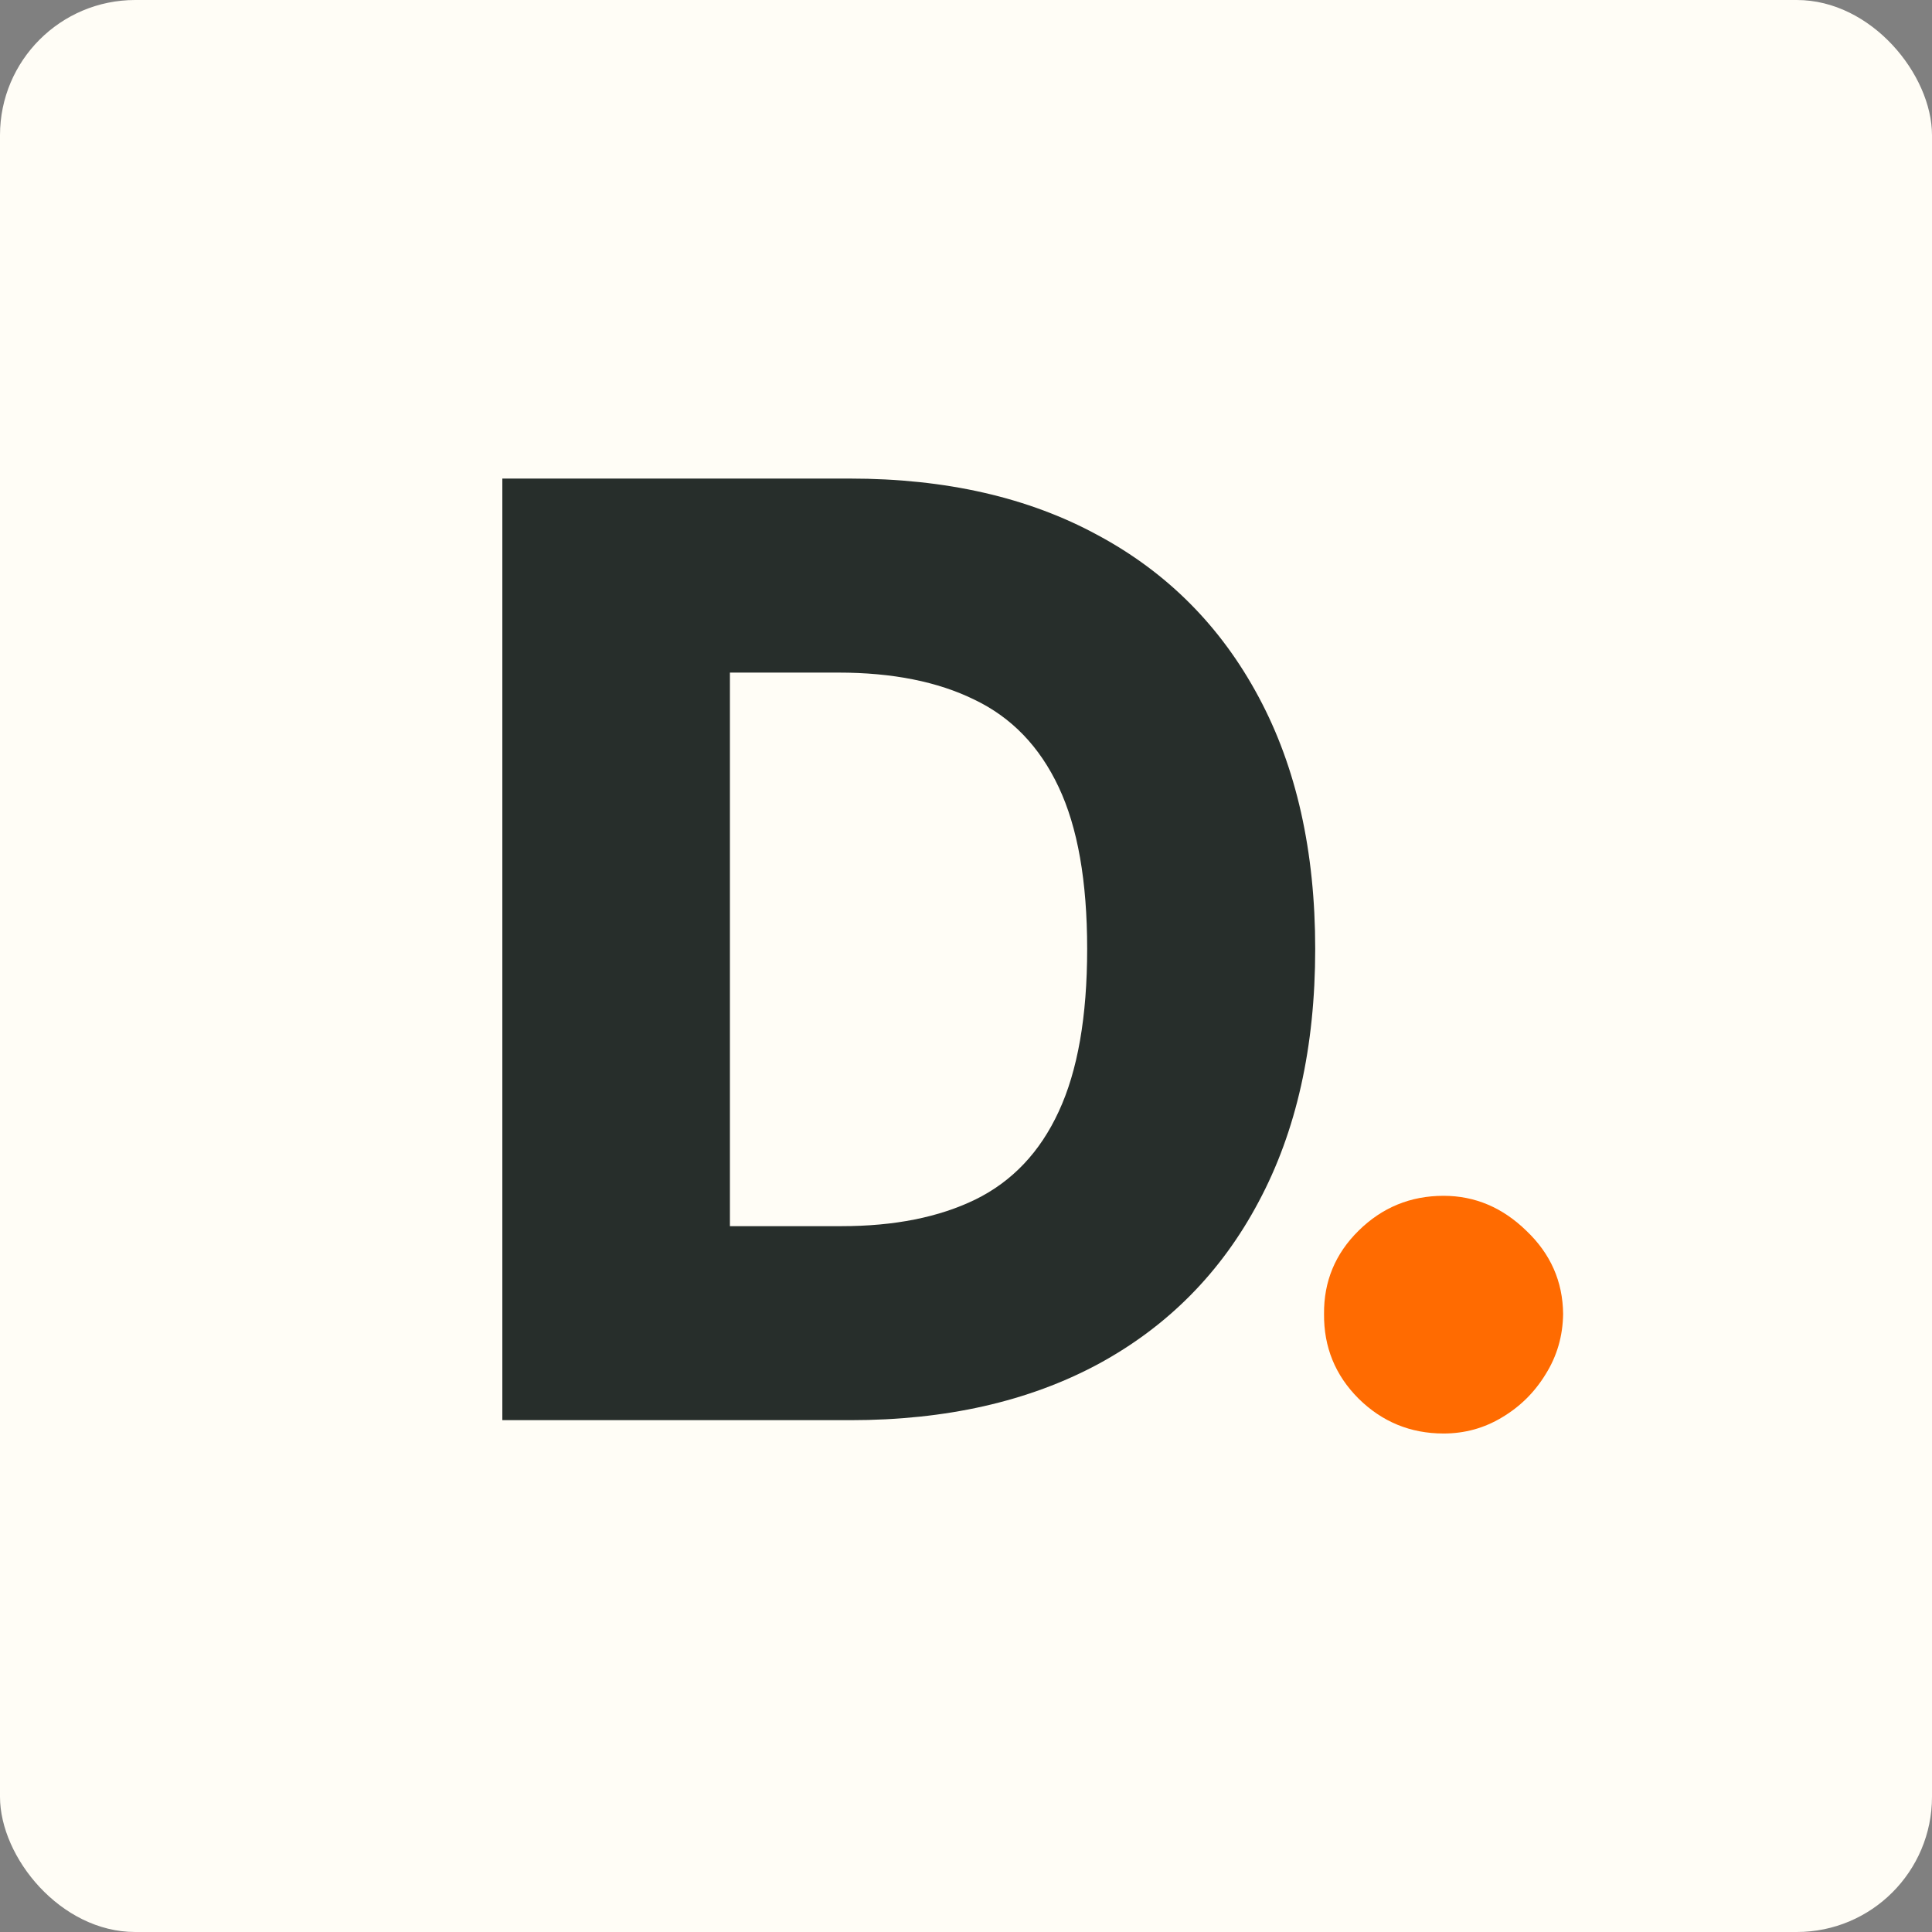
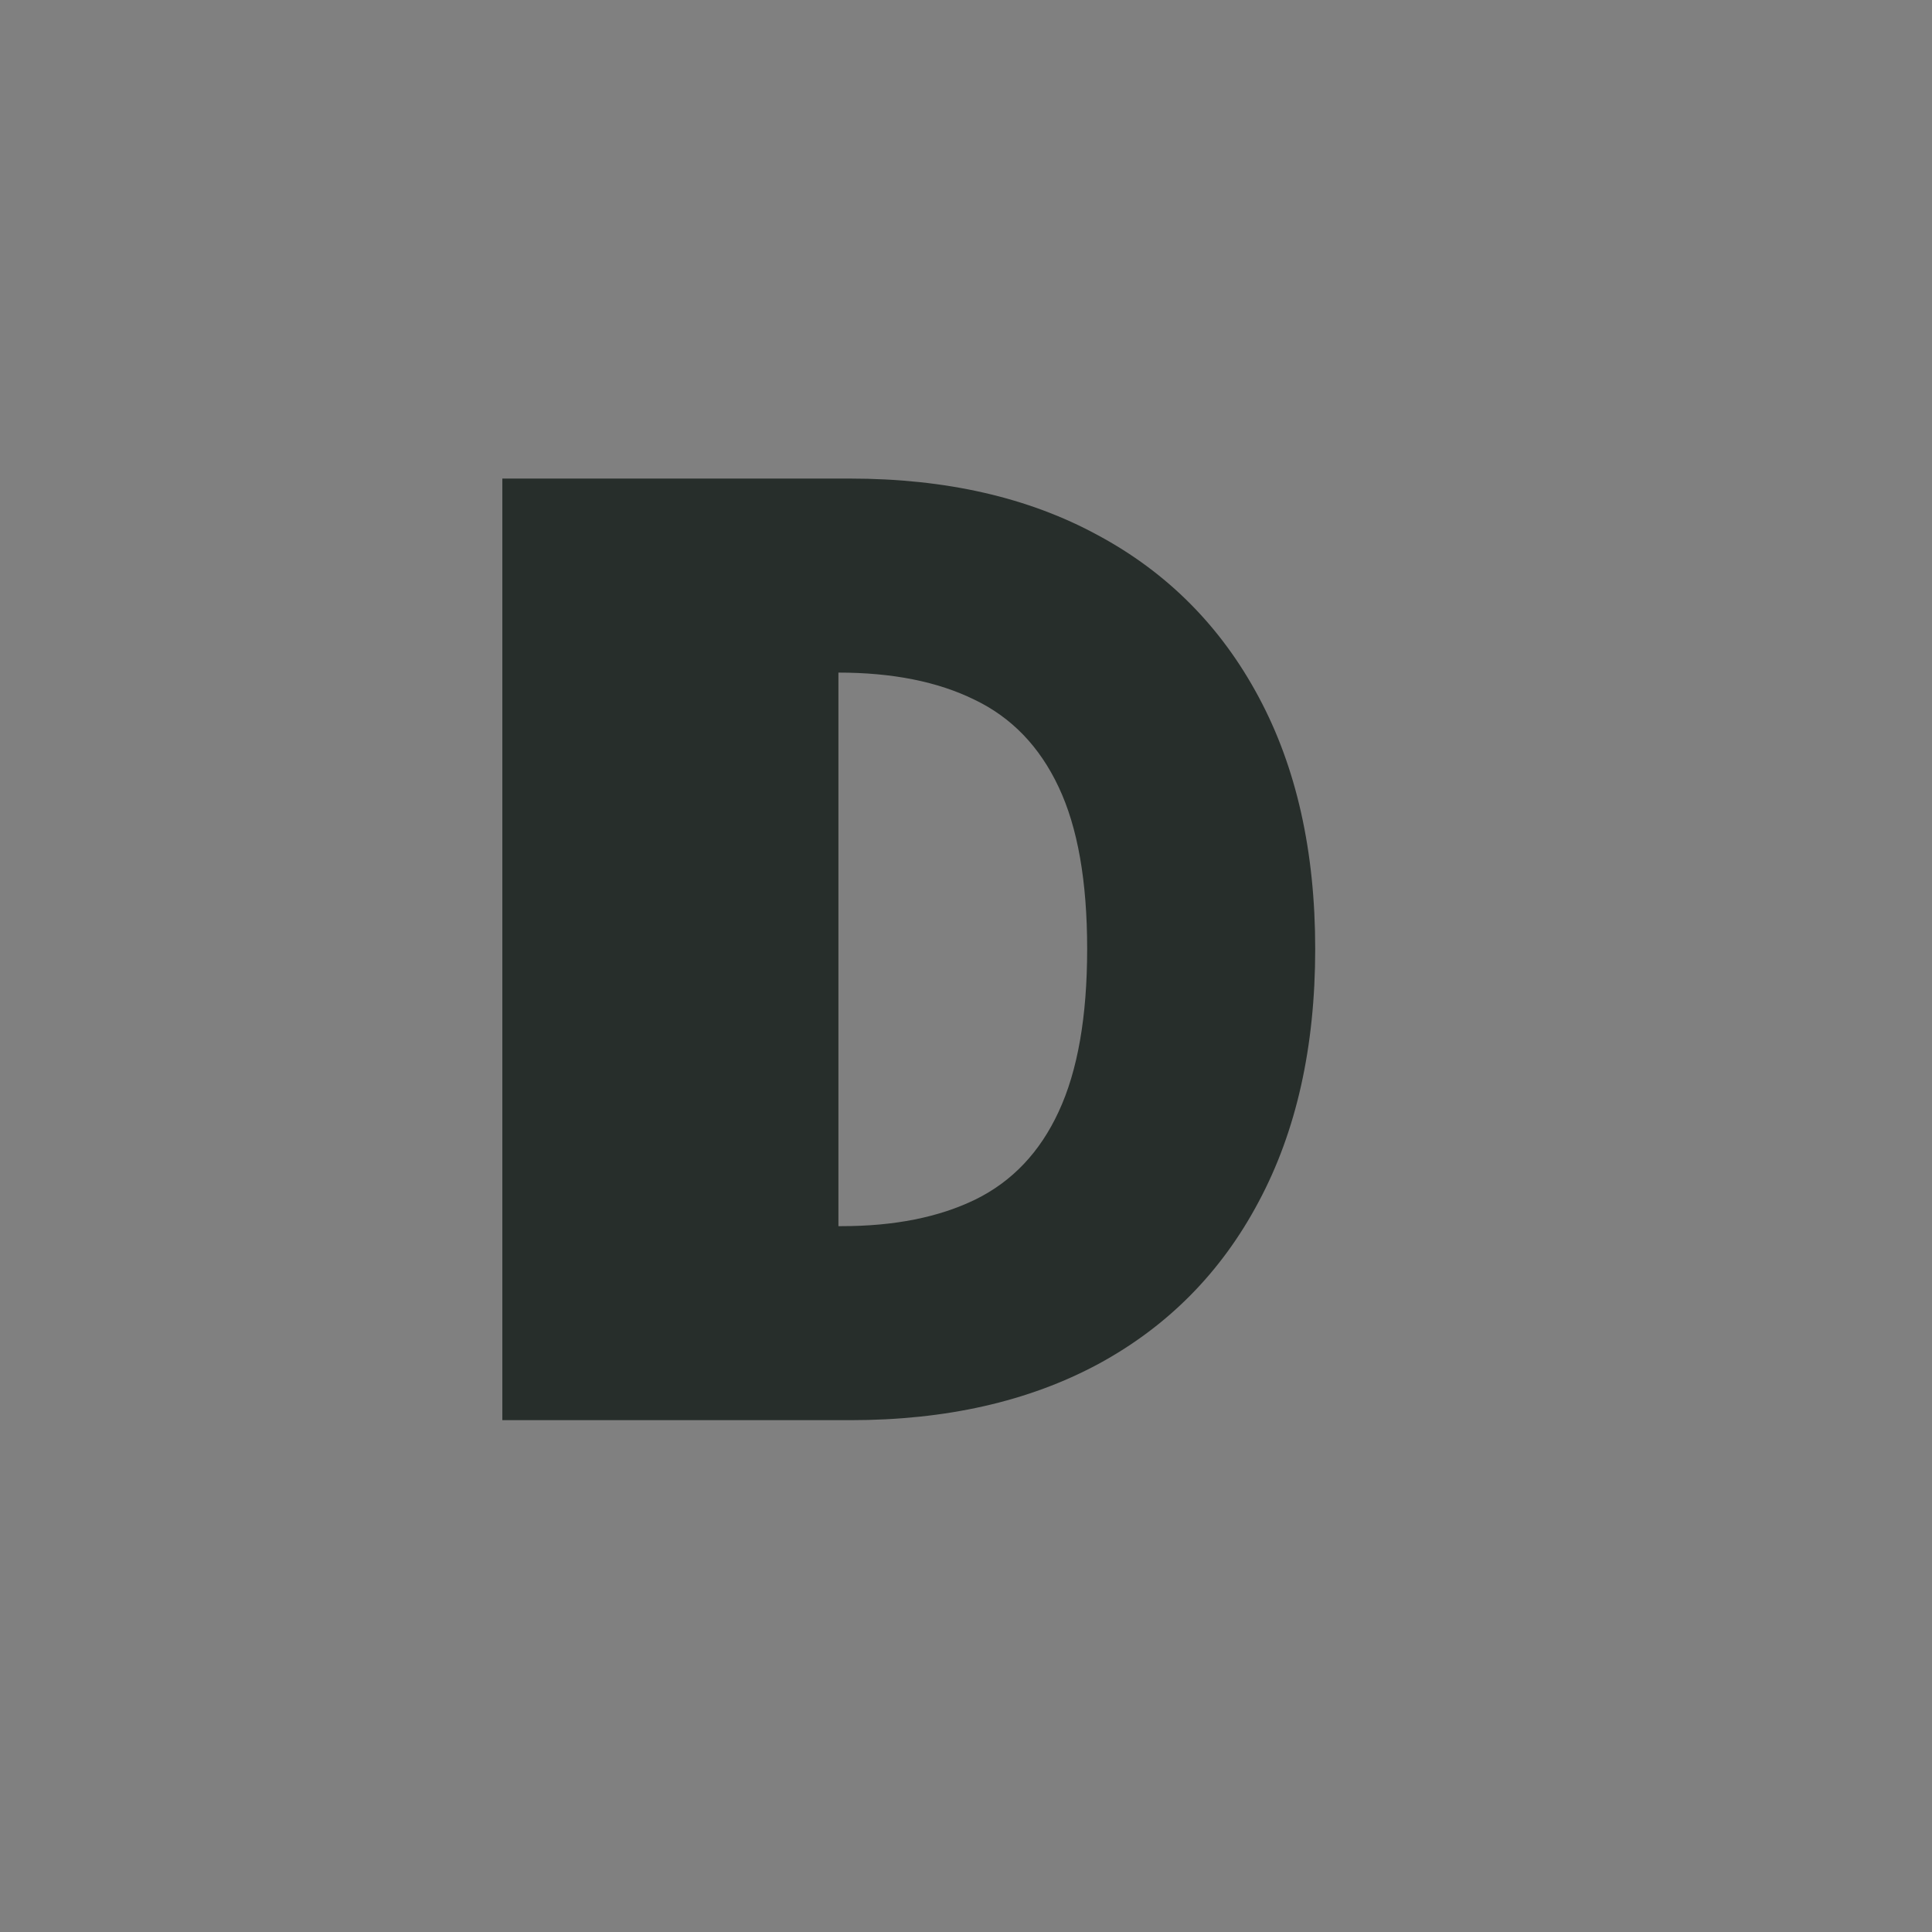
<svg xmlns="http://www.w3.org/2000/svg" width="1000" height="1000" viewBox="0 0 1000 1000" fill="none">
  <rect x="0" y="0" width="1000" height="1000" fill="#808080" stroke="none" />
-   <rect width="1000" height="1000" rx="70" fill="#FFFDF6" />
-   <path d="M440.155 735.08H260.008V247.707H439.917C489.574 247.707 532.33 257.464 568.185 276.978C604.199 296.333 631.963 324.256 651.477 360.745C670.991 397.076 680.748 440.546 680.748 491.156C680.748 541.924 670.991 585.552 651.477 622.042C632.121 658.531 604.437 686.533 568.423 706.047C532.41 725.402 489.654 735.08 440.155 735.08ZM377.805 634.655H435.633C462.921 634.655 486.005 630.054 504.884 620.852C523.922 611.492 538.28 596.341 547.958 575.399C557.794 554.298 562.712 526.217 562.712 491.156C562.712 456.094 557.794 428.172 547.958 407.388C538.121 386.447 523.605 371.375 504.408 362.173C485.37 352.813 461.89 348.133 433.967 348.133H377.805V634.655Z" fill="#272E2B" />
-   <path d="M747.195 741.981C730.061 741.981 715.386 735.953 703.17 723.895C691.112 711.838 685.163 697.242 685.321 680.108C685.163 663.291 691.112 648.933 703.17 637.034C715.386 624.977 730.061 618.948 747.195 618.948C763.377 618.948 777.656 624.977 790.031 637.034C802.564 648.933 808.91 663.291 809.069 680.108C808.91 691.531 805.896 701.922 800.025 711.283C794.314 720.643 786.778 728.099 777.418 733.652C768.216 739.205 758.142 741.981 747.195 741.981Z" fill="#FF6B01" />
+   <path d="M440.155 735.08H260.008V247.707H439.917C489.574 247.707 532.33 257.464 568.185 276.978C604.199 296.333 631.963 324.256 651.477 360.745C670.991 397.076 680.748 440.546 680.748 491.156C680.748 541.924 670.991 585.552 651.477 622.042C632.121 658.531 604.437 686.533 568.423 706.047C532.41 725.402 489.654 735.08 440.155 735.08ZM377.805 634.655H435.633C462.921 634.655 486.005 630.054 504.884 620.852C523.922 611.492 538.28 596.341 547.958 575.399C557.794 554.298 562.712 526.217 562.712 491.156C562.712 456.094 557.794 428.172 547.958 407.388C538.121 386.447 523.605 371.375 504.408 362.173C485.37 352.813 461.89 348.133 433.967 348.133V634.655Z" fill="#272E2B" />
</svg>